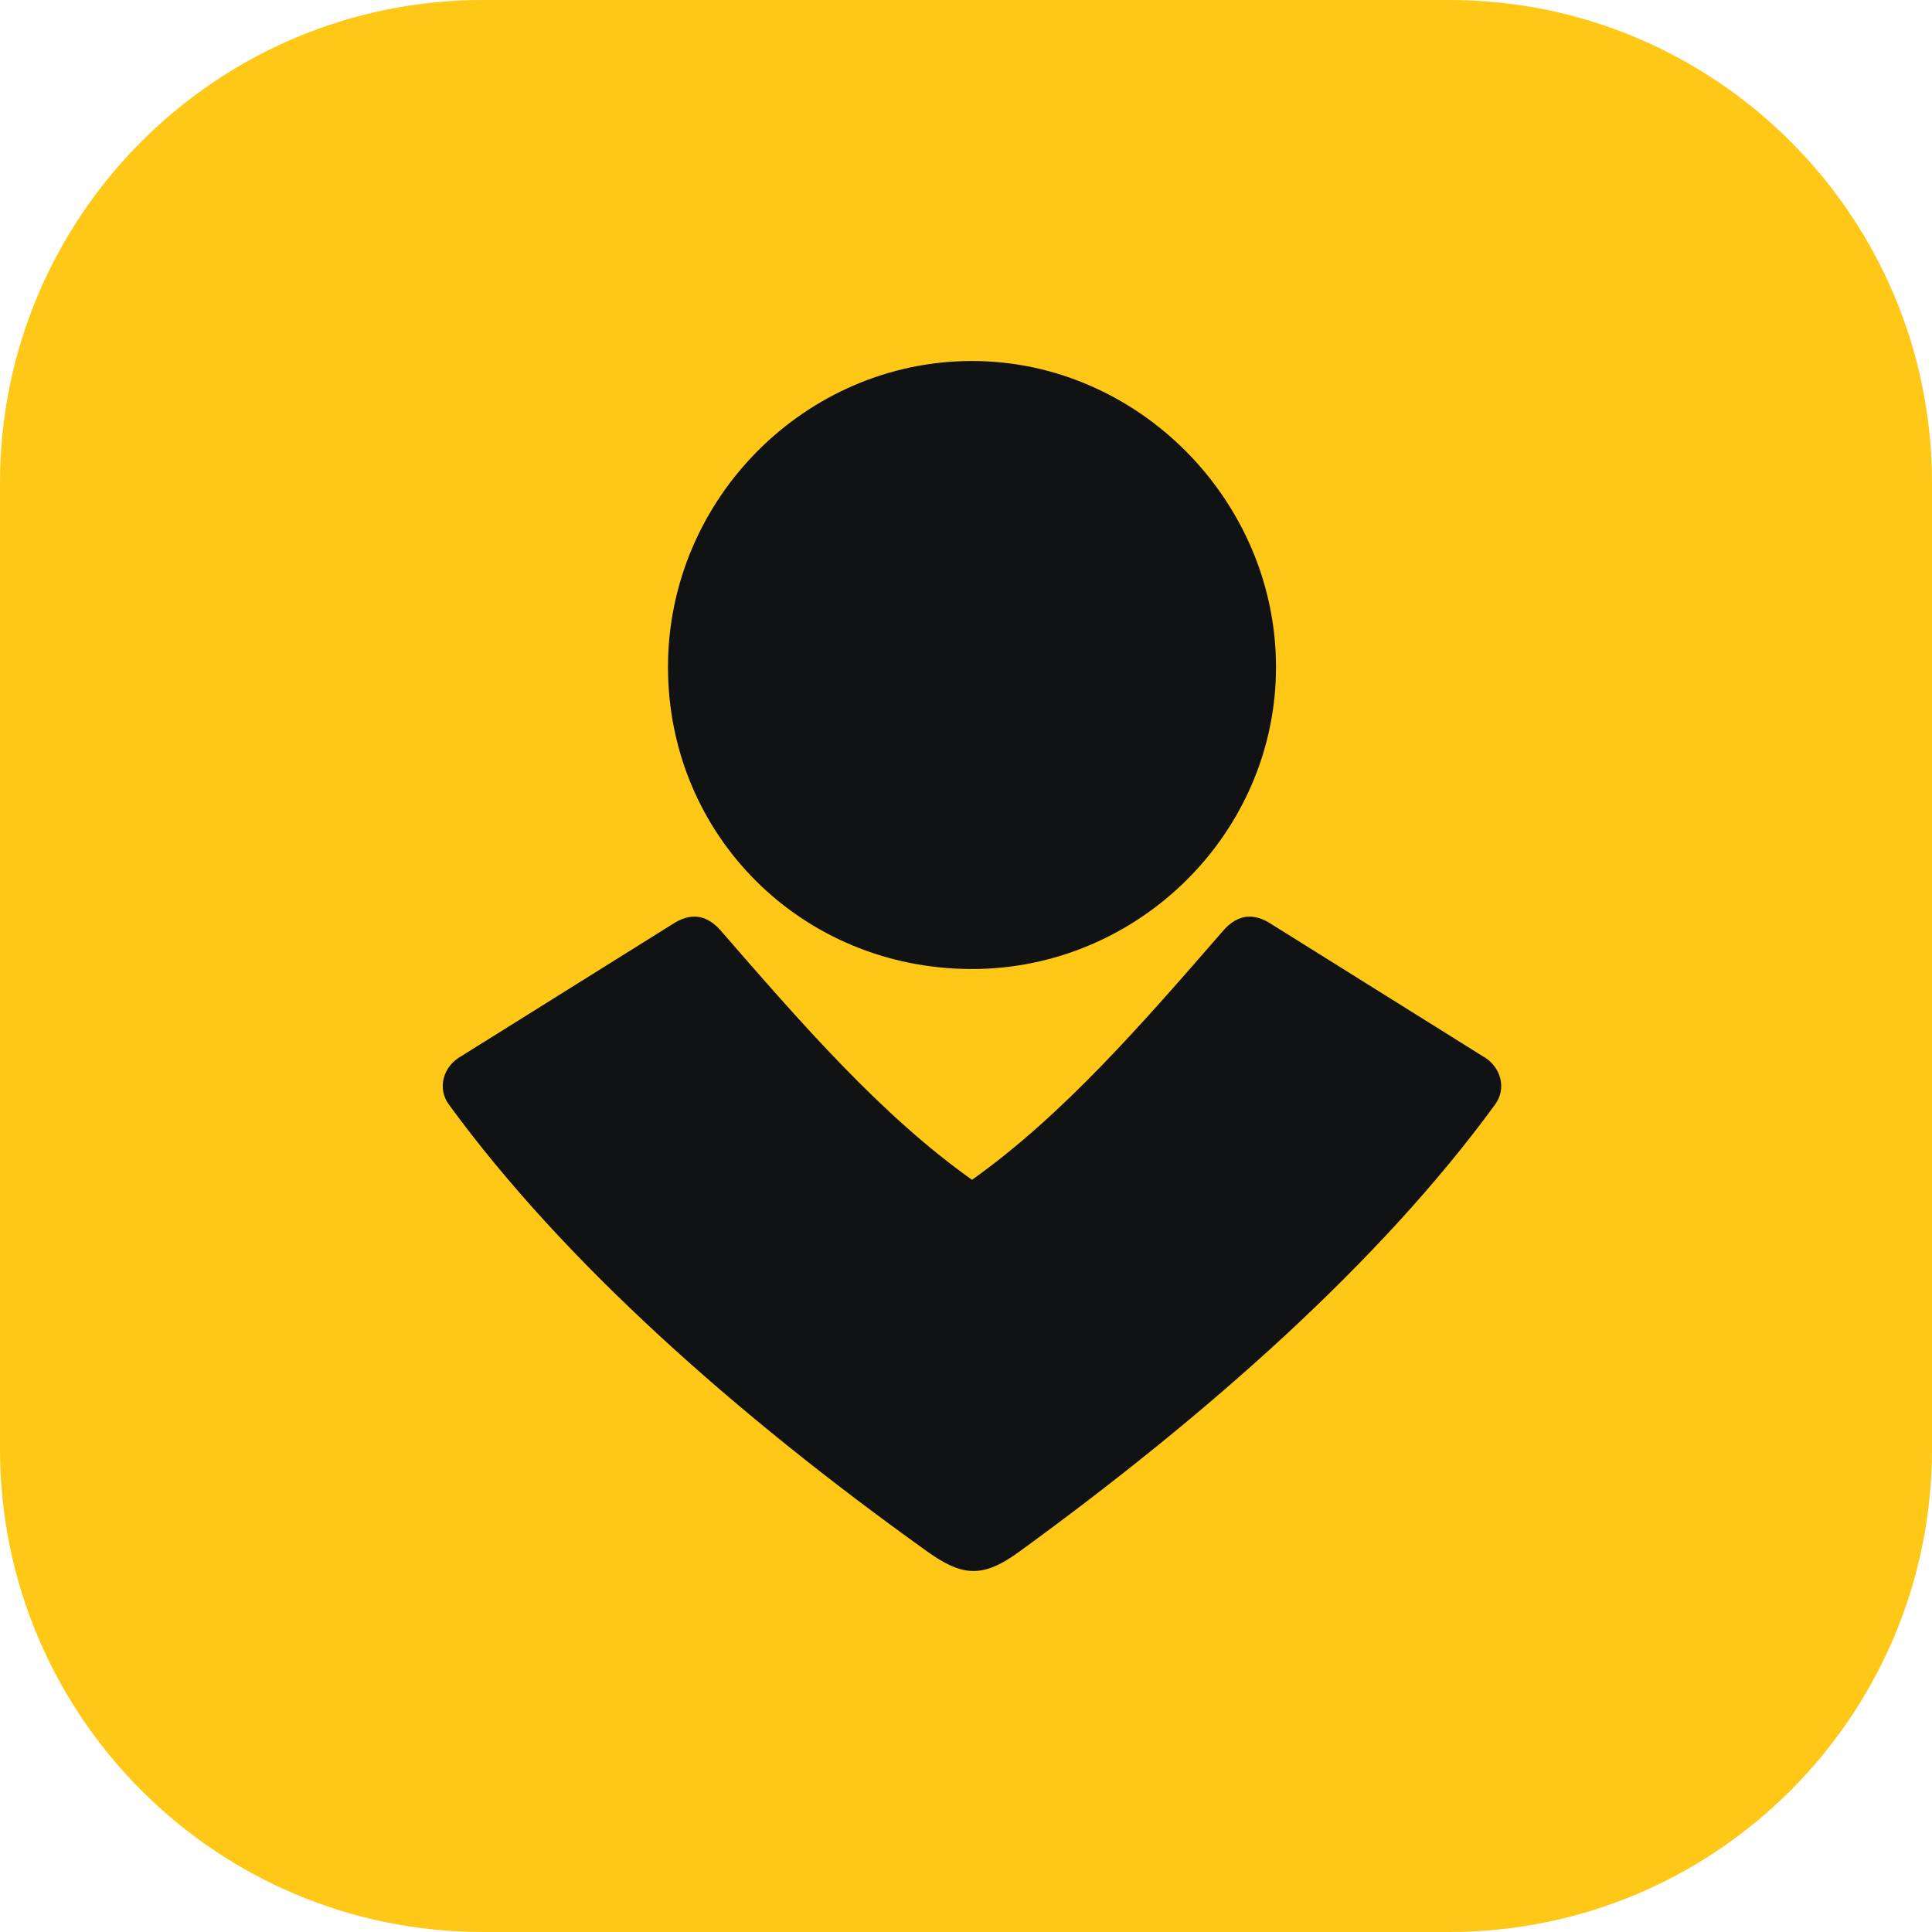
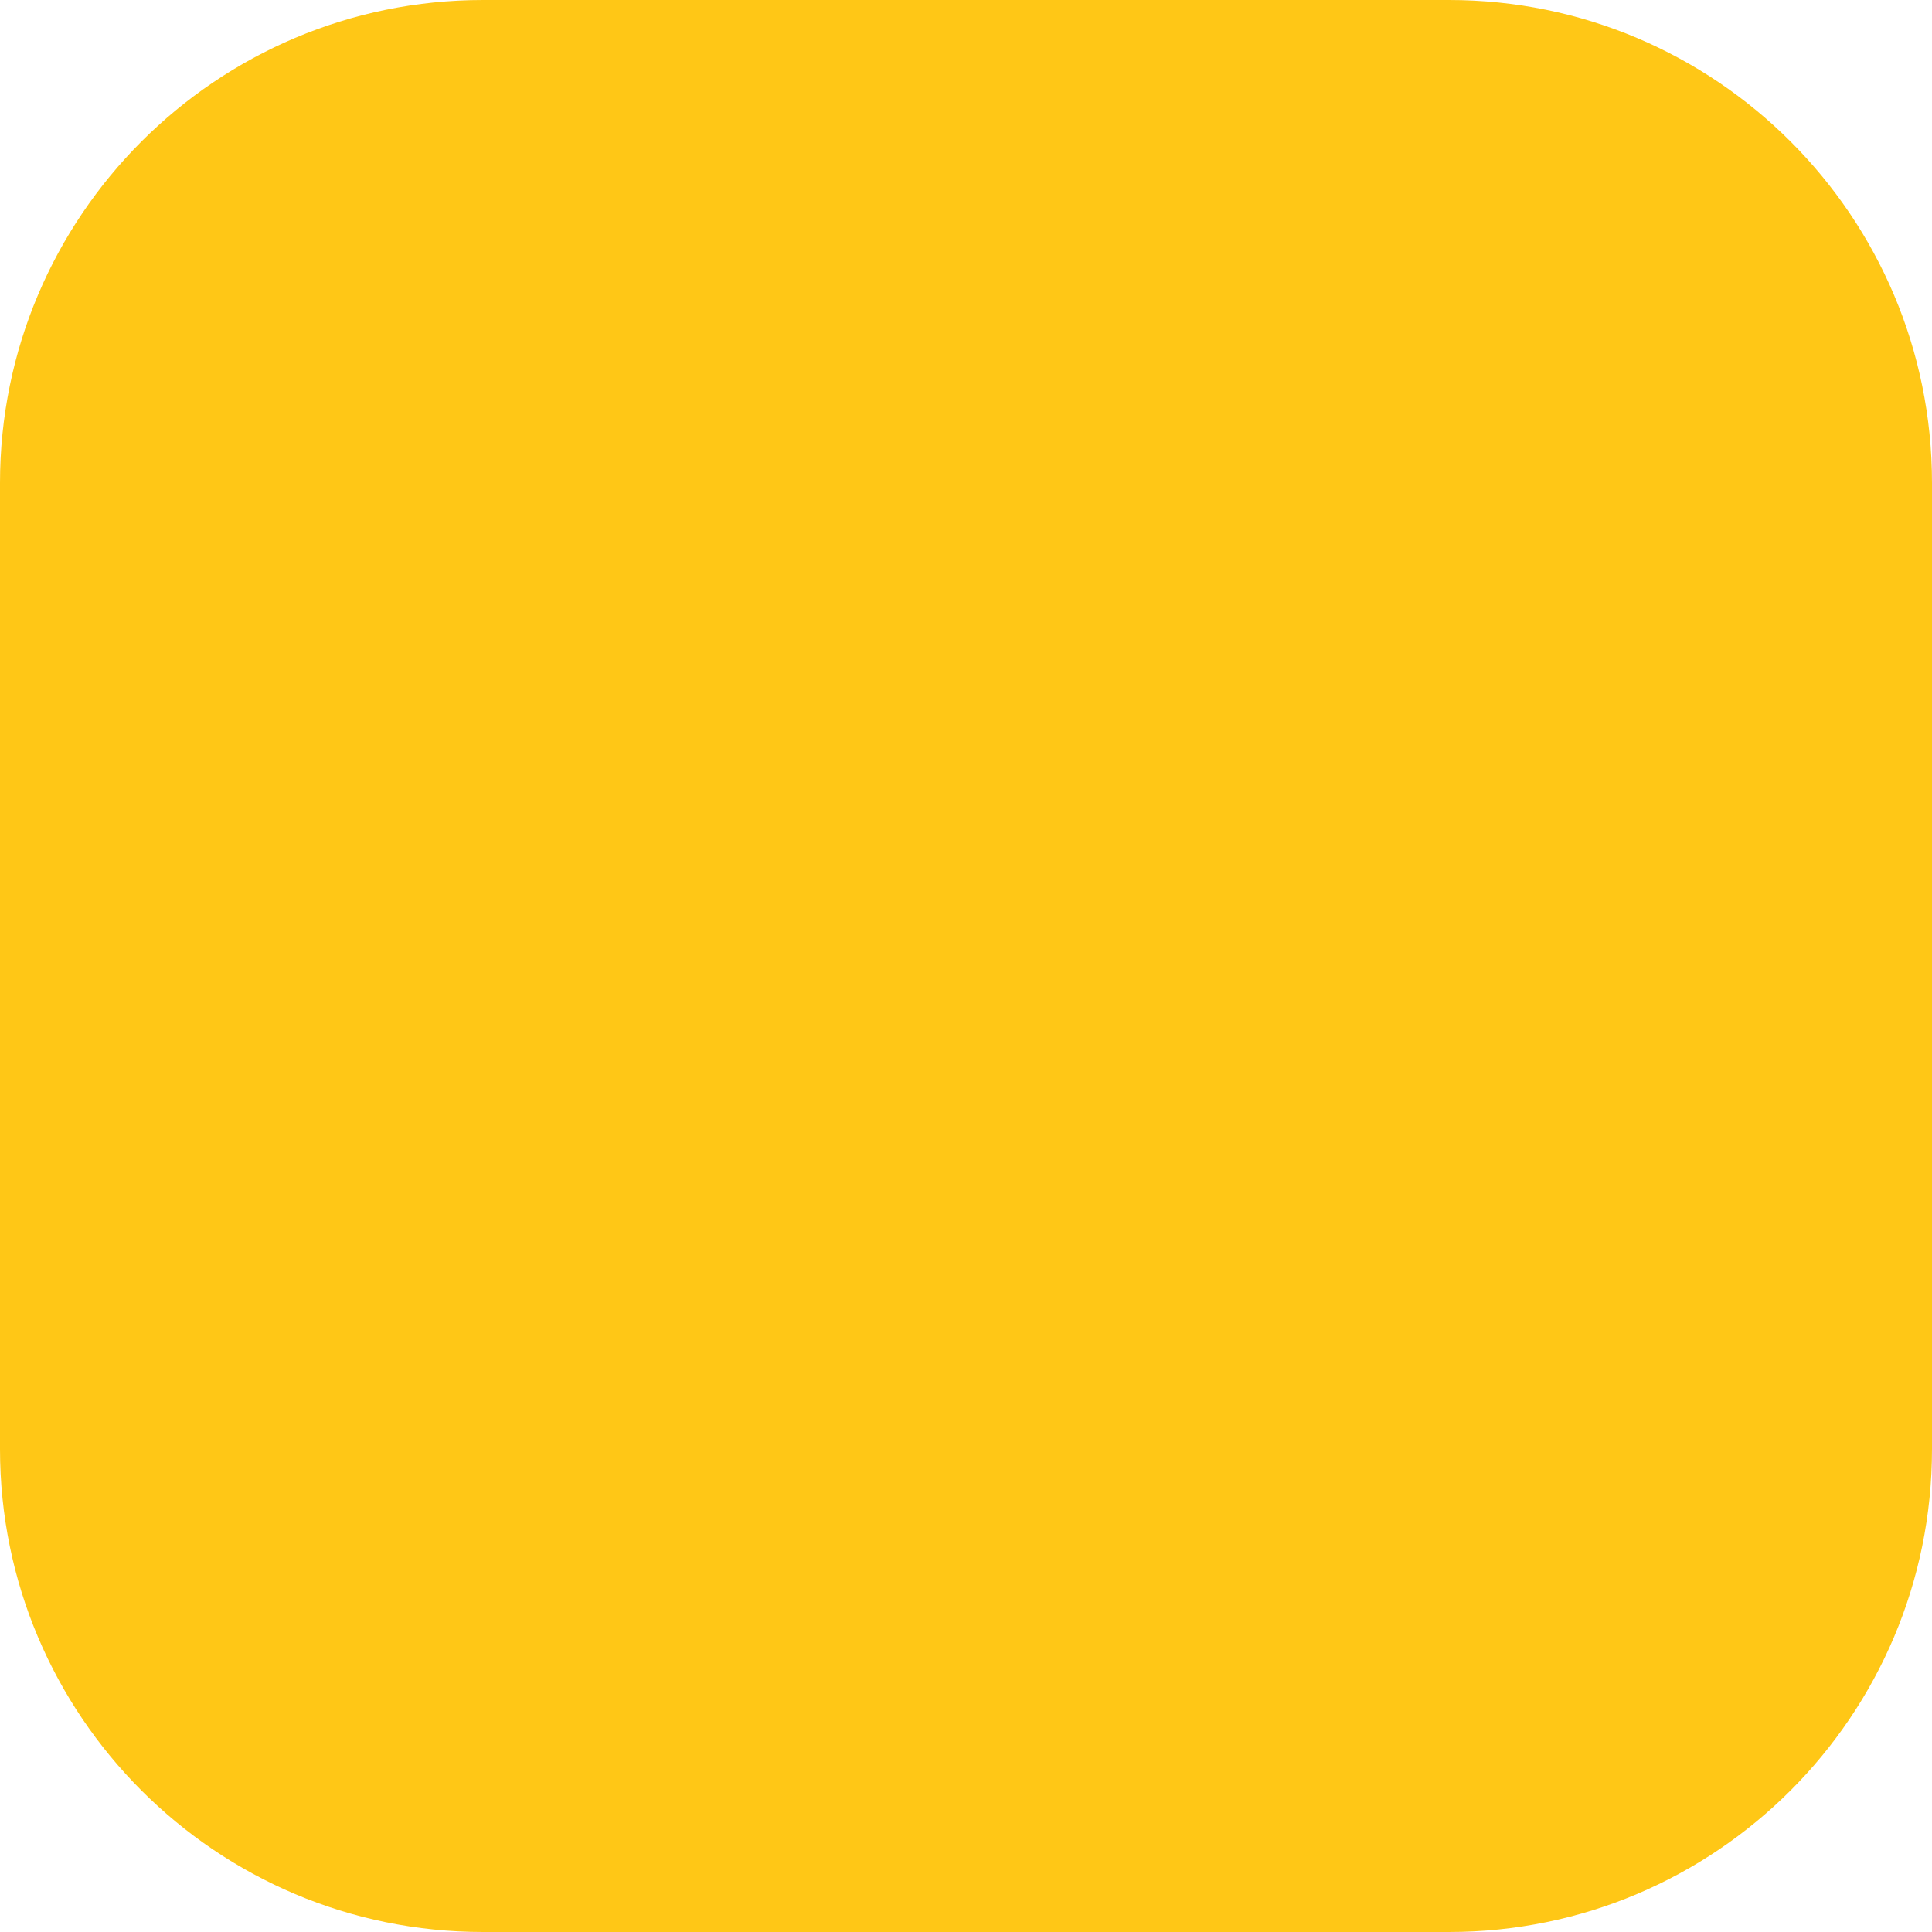
<svg xmlns="http://www.w3.org/2000/svg" width="48" height="48" viewBox="0 0 48 48" fill="none">
-   <path d="M0 12C0 5.373 5.373 0 12 0H36C42.627 0 48 5.373 48 12V36C48 42.627 42.627 48 36 48H12C5.373 48 0 42.627 0 36V12Z" fill="#FFC716" />
+   <path d="M0 12C0 5.373 5.373 0 12 0H36C42.627 0 48 5.373 48 12V36C48 42.627 42.627 48 36 48H12C5.373 48 0 42.627 0 36V12" fill="#FFC716" />
  <g clip-path="url(#clip0_55714_39595)">
-     <path d="M25.357 38.527C24.401 39.232 23.897 39.182 22.94 38.477C18.308 35.153 14.027 31.377 11.157 27.449C10.855 27.046 11.006 26.492 11.459 26.241L16.696 22.968C17.149 22.665 17.552 22.716 17.905 23.119C19.919 25.435 21.883 27.701 24.149 29.312C26.415 27.701 28.379 25.435 30.393 23.119C30.745 22.716 31.148 22.665 31.601 22.968L36.838 26.241C37.291 26.492 37.443 27.046 37.14 27.449C34.27 31.377 29.99 35.153 25.357 38.527ZM24.149 24.075C28.278 24.075 31.702 20.701 31.702 16.572C31.702 12.443 28.278 8.969 24.149 8.969C20.02 8.969 16.596 12.393 16.596 16.572C16.596 20.752 19.919 24.075 24.149 24.075Z" fill="#101214" />
-   </g>
+     </g>
  <defs>
    <clipPath id="clip0_55714_39595">
-       <rect width="26.297" height="30.062" fill="white" transform="translate(11 8.969)" />
-     </clipPath>
+       </clipPath>
  </defs>
</svg>